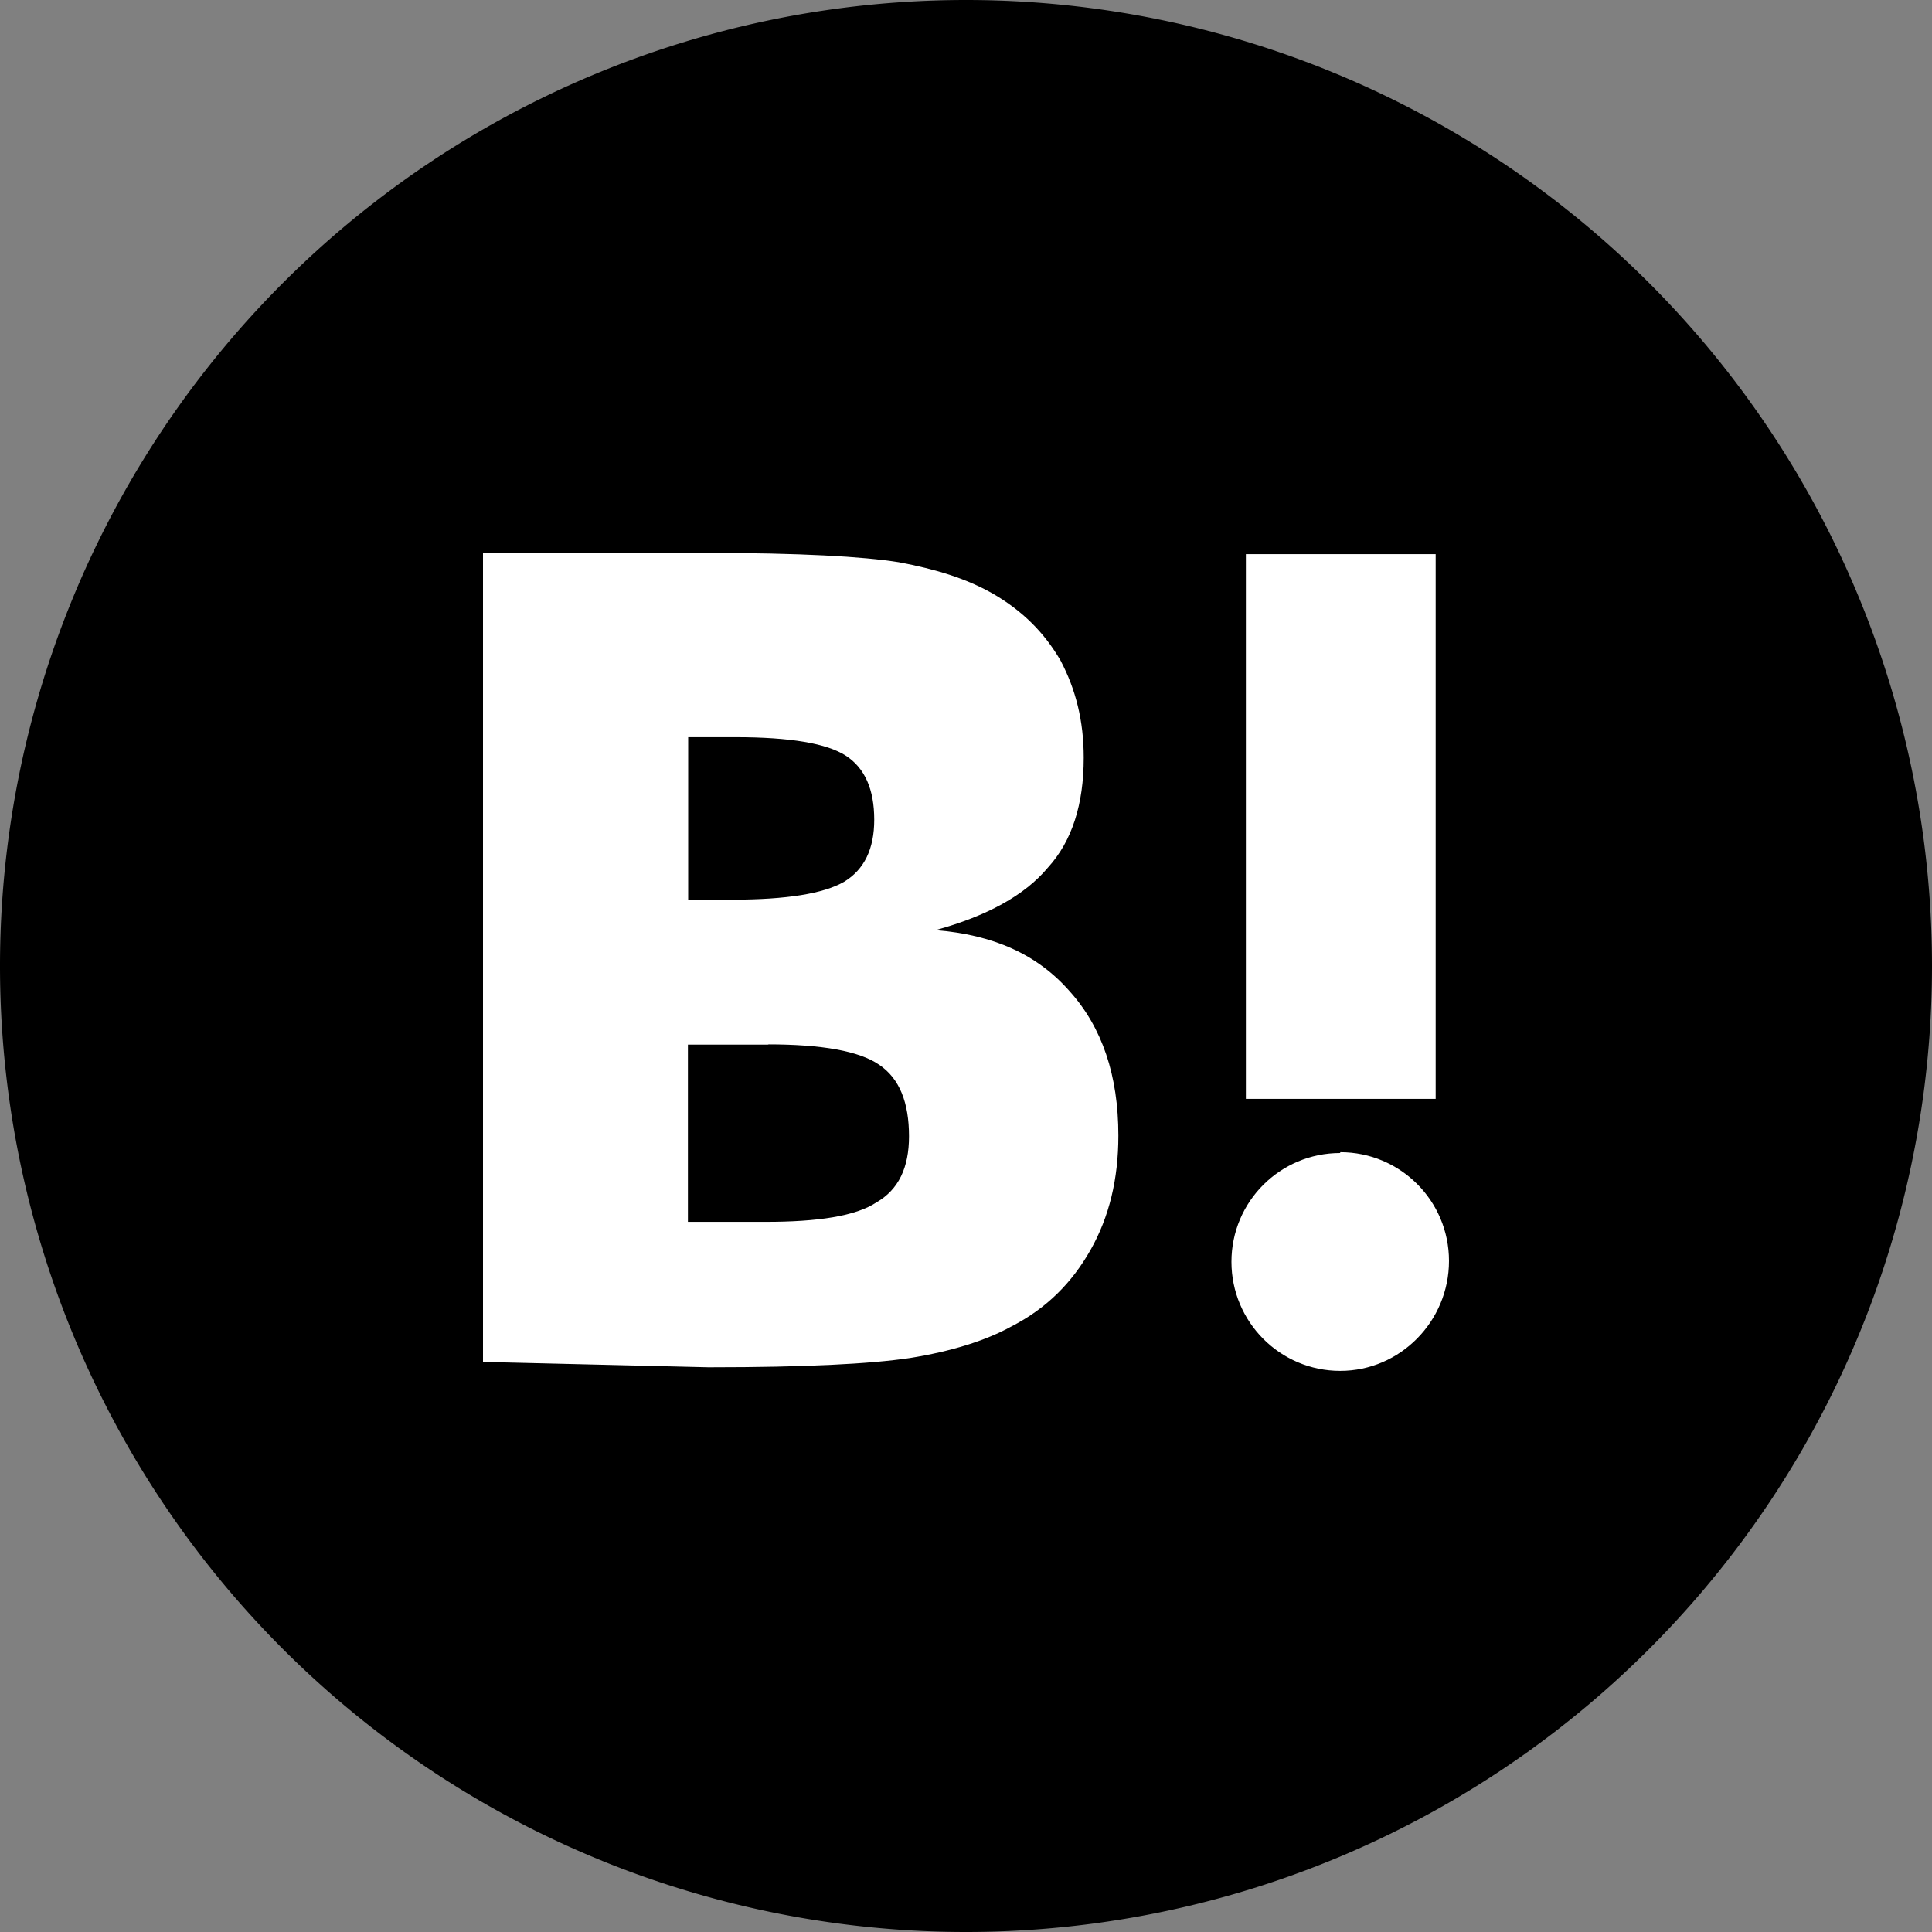
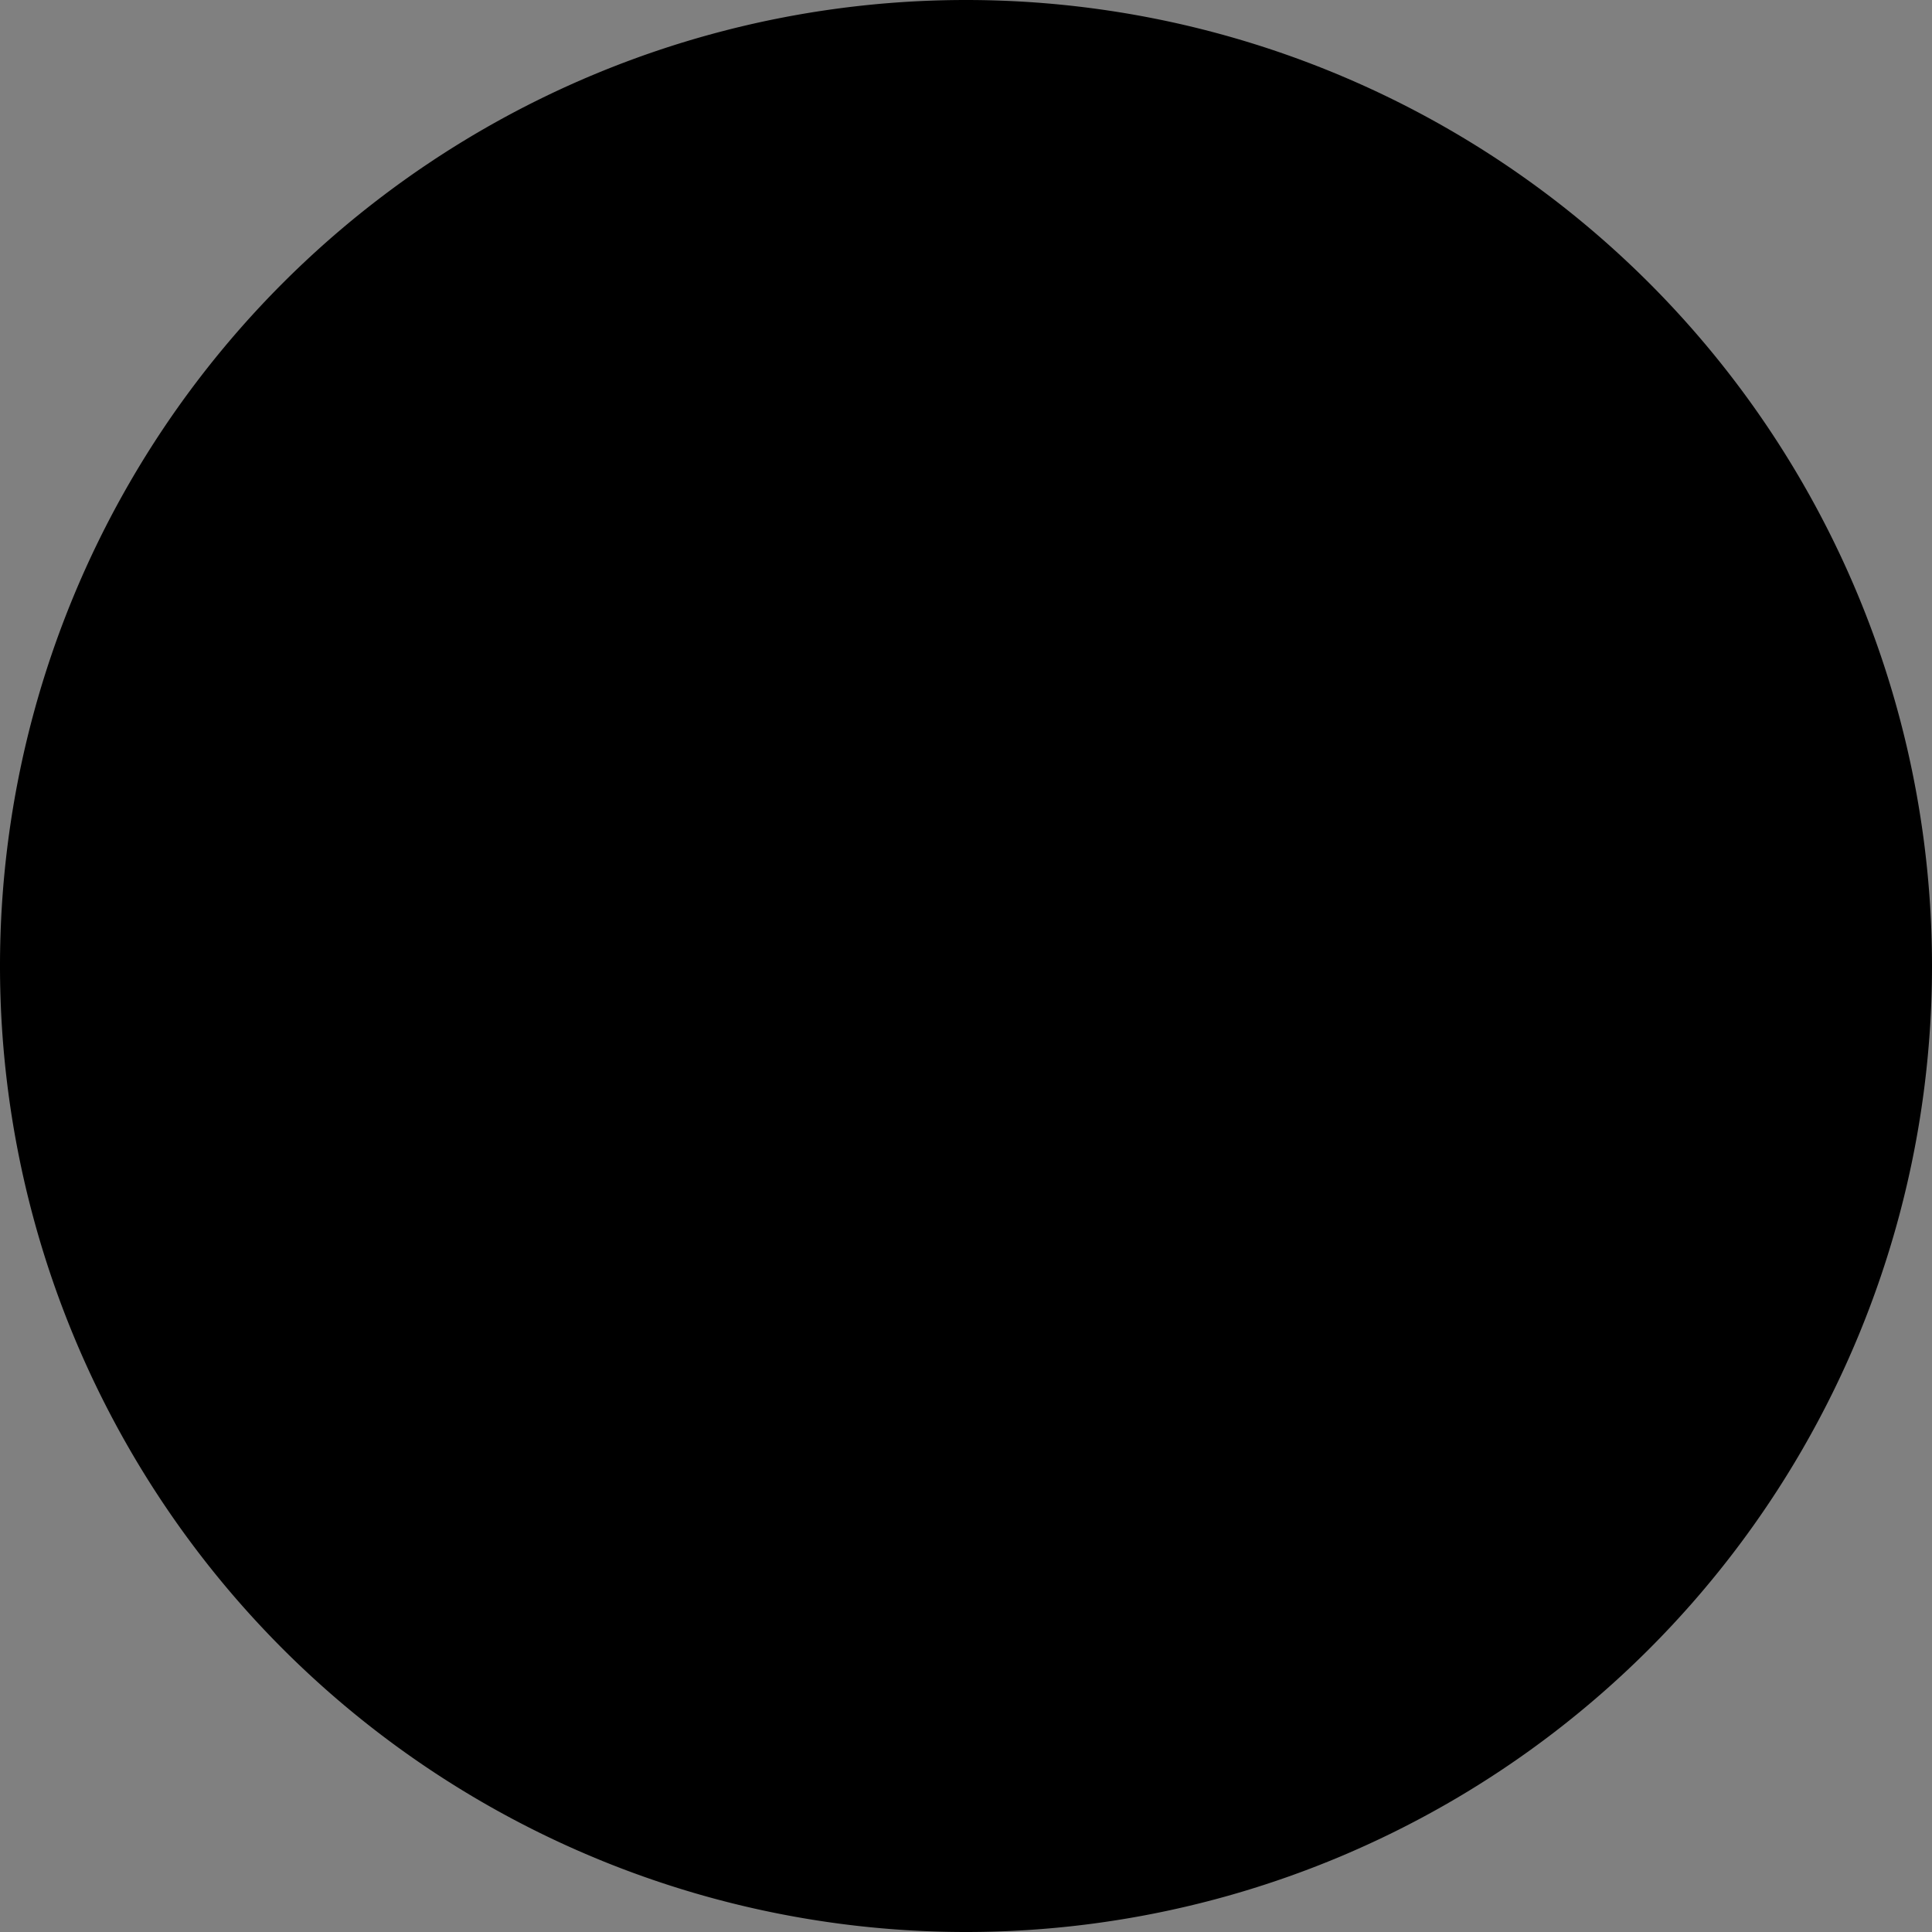
<svg xmlns="http://www.w3.org/2000/svg" xmlns:ns1="http://sodipodi.sourceforge.net/DTD/sodipodi-0.dtd" xmlns:ns2="http://www.inkscape.org/namespaces/inkscape" role="img" viewBox="0 0 30 30" version="1.1" id="svg6" ns1:docname="hatenabookmark.svg" width="30" height="30" ns2:version="1.1 (c68e22c387, 2021-05-23)">
  <rect x="0" y="0" width="30" height="30" fill="#808080" stroke="none" />
  <defs id="defs10" />
  <ns1:namedview id="namedview8" pagecolor="#ffffff" bordercolor="#666666" borderopacity="1.0" ns2:pageshadow="2" ns2:pageopacity="0.0" ns2:pagecheckerboard="0" showgrid="true" fit-margin-top="0" fit-margin-left="0" fit-margin-right="0" fit-margin-bottom="0" ns2:zoom="3.1770833" ns2:cx="-38.714754" ns2:cy="-35.72459" ns2:window-width="1600" ns2:window-height="837" ns2:window-x="-8" ns2:window-y="-8" ns2:window-maximized="1" ns2:current-layer="svg6">
    <ns2:grid type="xygrid" id="grid1122" originx="-2" originy="-30" />
  </ns1:namedview>
  <title id="title2">Hatena Bookmark</title>
  <path id="path1004" style="stroke-width:0.3;stroke-linecap:square;stroke-linejoin:round" d="M 30,15 A 15,15 0 0 1 15,30 15,15 0 0 1 0,15 15,15 0 0 1 15,0 15,15 0 0 1 30,15 Z" />
-   <path d="m 20.811,17.904 c -0.934,0 -1.689,0.755 -1.689,1.689 0,0.934 0.755,1.694 1.689,1.694 0.934,0 1.689,-0.773 1.689,-1.707 0,-0.934 -0.755,-1.689 -1.689,-1.689 z m -9.77,3.327 c 1.438,0 2.463,-0.05 3.091,-0.144 0.63,-0.101 1.169,-0.266 1.581,-0.494 0.539,-0.278 0.934,-0.676 1.222,-1.186 0.288,-0.51 0.431,-1.096 0.431,-1.773 0,-0.934 -0.252,-1.681 -0.755,-2.24 -0.503,-0.575 -1.186,-0.879 -2.084,-0.951 0.791,-0.216 1.385,-0.539 1.744,-0.97 0.377,-0.412 0.557,-0.987 0.557,-1.706 0,-0.575 -0.123,-1.06 -0.359,-1.509 C 16.218,9.826 15.879,9.484 15.412,9.215 14.998,8.981 14.531,8.838 13.956,8.73 13.4,8.641 12.411,8.586 10.992,8.586 H 7.5 v 12.562 l 3.494,0.083 z m 0.882,-5.014 c 0.845,0 1.42,0.105 1.725,0.314 0.323,0.216 0.467,0.593 0.467,1.114 0,0.485 -0.162,0.827 -0.503,1.024 -0.323,0.216 -0.916,0.304 -1.725,0.304 h -1.205 v -2.752 h 1.258 z m 10.37,0.846 v -8.458 h -2.947 v 8.458 h 2.945 z M 11.419,11.447 c 0.851,0 1.42,0.096 1.716,0.288 0.294,0.192 0.44,0.521 0.44,0.994 0,0.455 -0.156,0.774 -0.467,0.963 -0.317,0.184 -0.895,0.278 -1.739,0.278 h -0.683 v -2.523 h 0.737 z" id="path4" ns1:nodetypes="csssccsccsscccscccscccsccscsccccccccccccscscccc" style="fill:#ffffff;stroke-width:1" />
</svg>